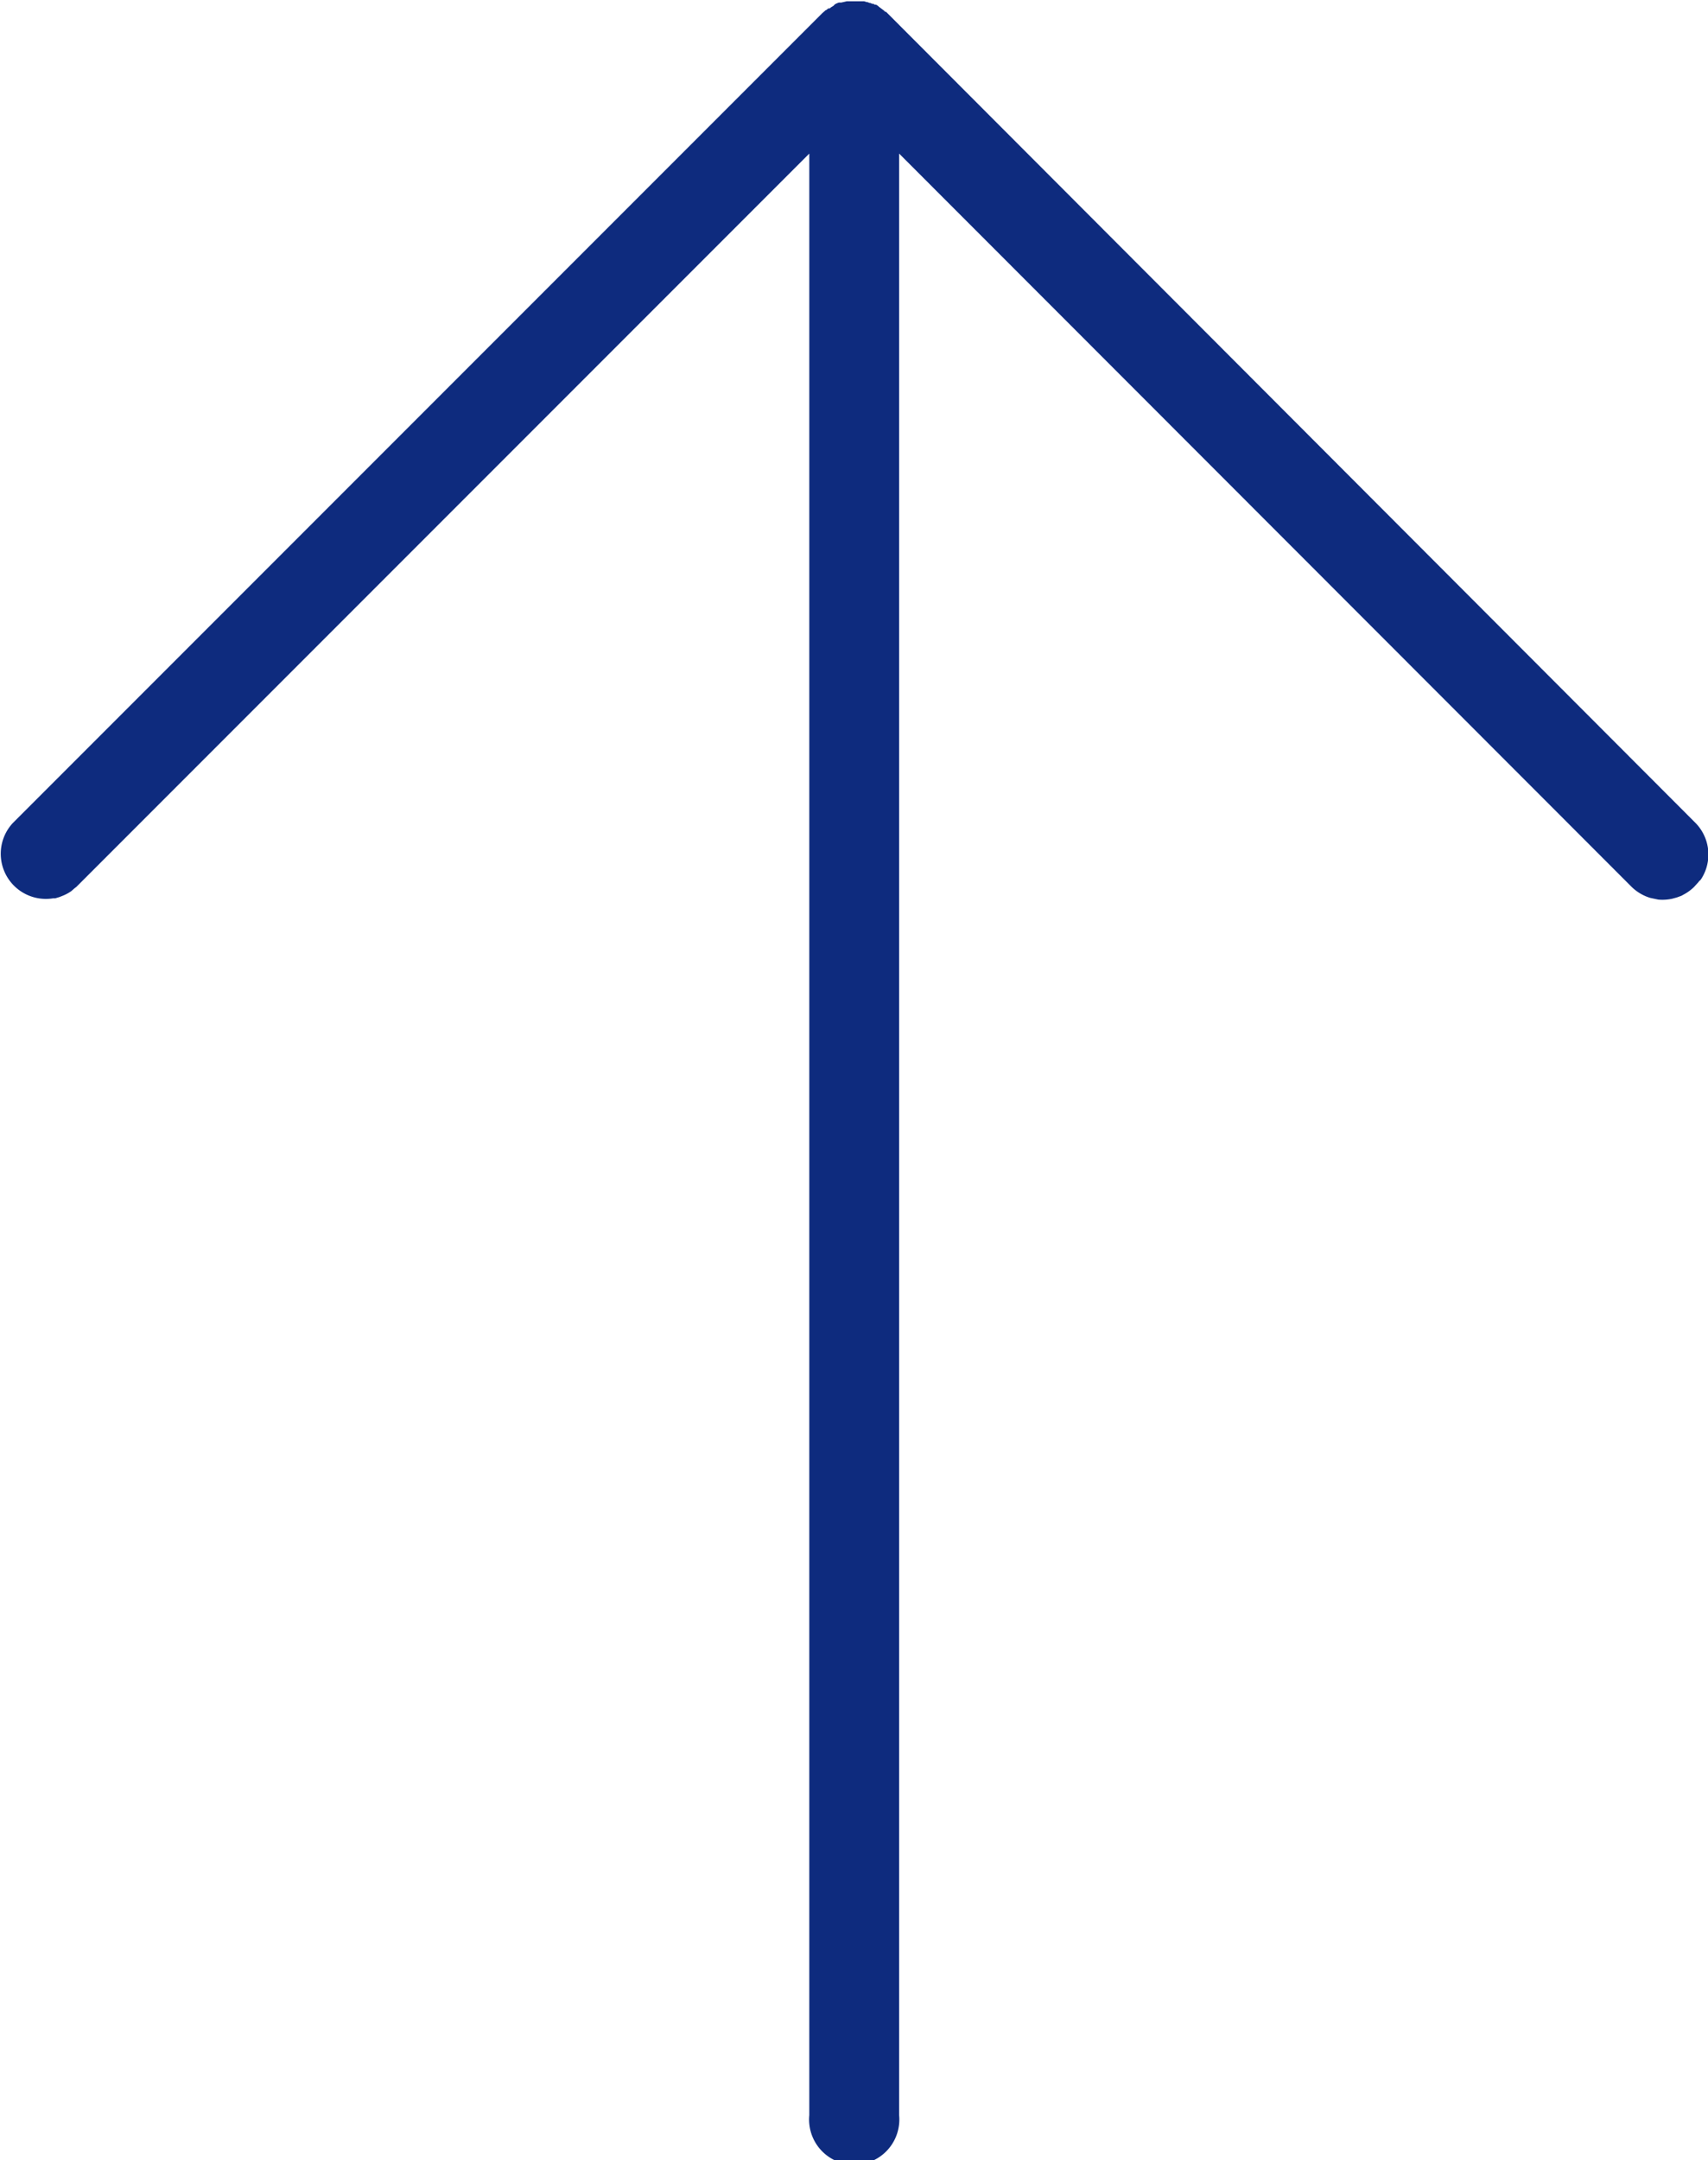
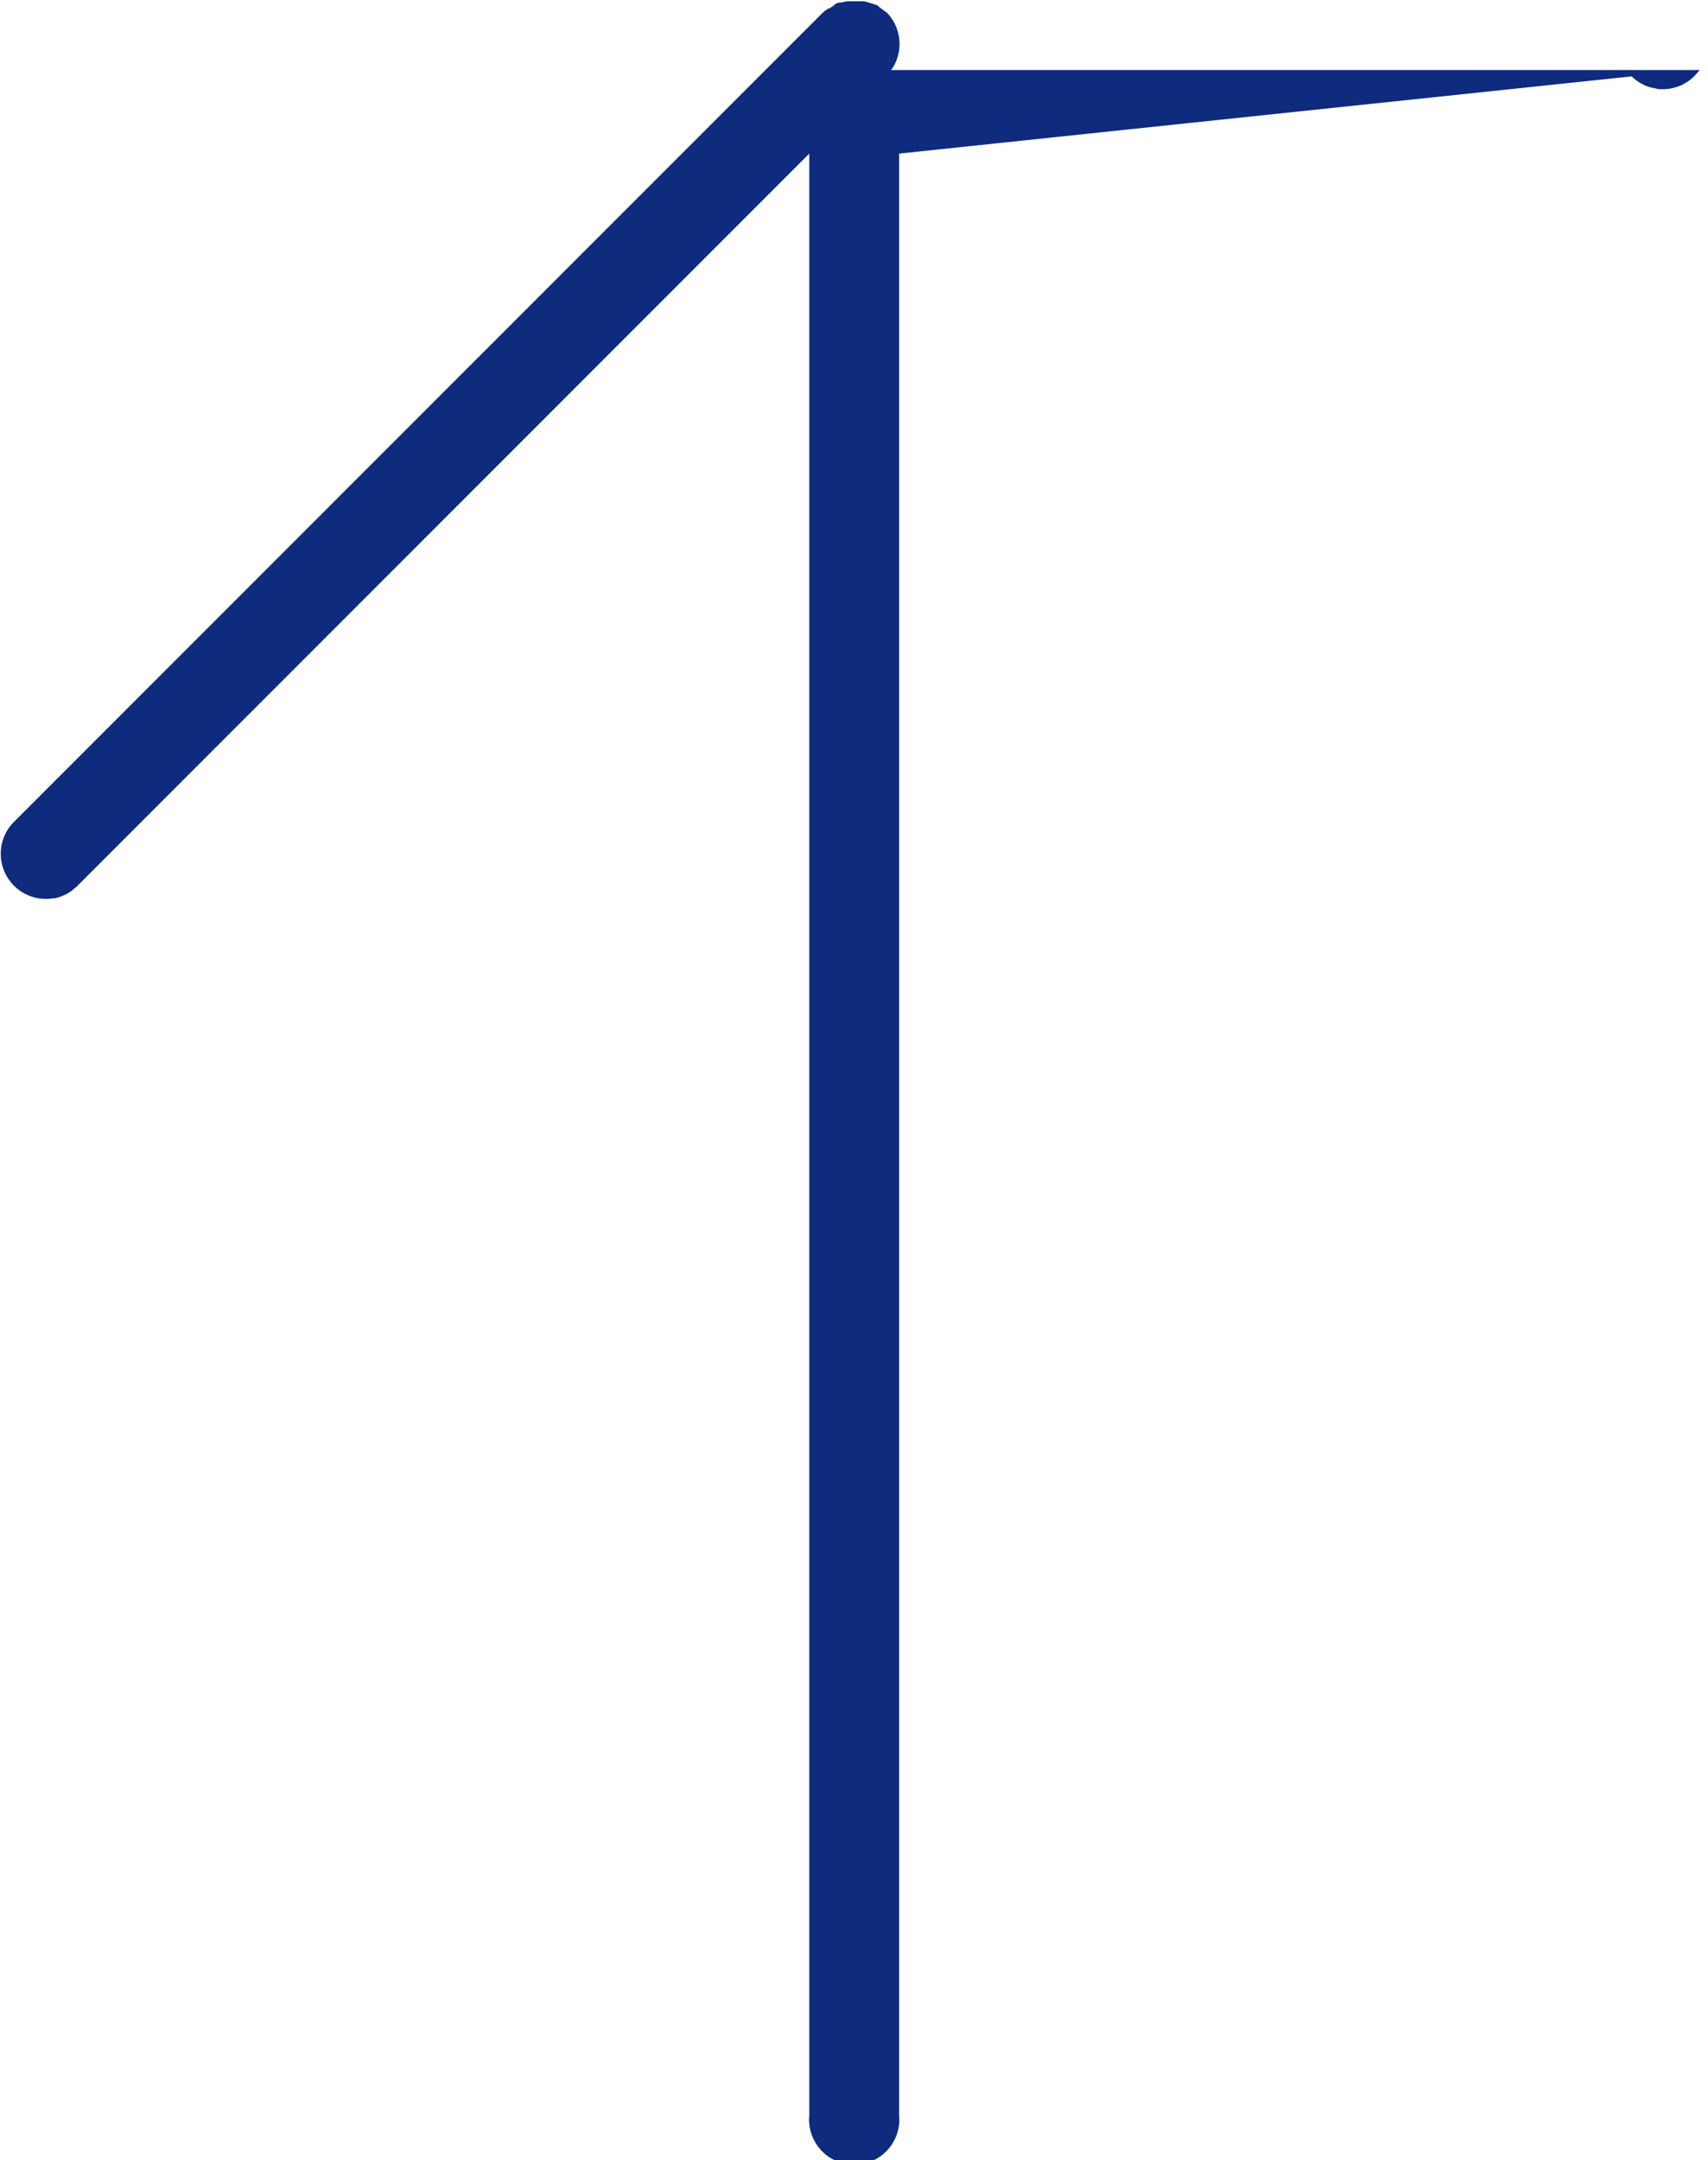
<svg xmlns="http://www.w3.org/2000/svg" width="405" height="512" viewBox="0 0 405 512">
  <defs>
    <style>
      .cls-1 {
        fill: #0e2b7e;
      }
    </style>
  </defs>
  <title>Arrow_up</title>
  <g id="Layer_2" data-name="Layer 2">
    <g id="Capa_1" data-name="Capa 1">
-       <path class="cls-1" d="M3,195.1,195,3.1h0l.8-.7h.1l.5-.4h.3l.4-.3.5-.3L198,1l.4-.2.5-.2h.6l1.3-.3h4.1l.6.2h.2l.5.2h.2l.4.2h.3l.3.2h.3l.5.3.2.2.4.3h0l.4.3h0l.4.3.3.3h.2l.2.2L402.1,195.1a10.7,10.7,0,0,1,1.3,13.2l-.3.4H403l-.3.4-1,1.1a10.6,10.6,0,0,1-2.1,1.6l-.9.5-1.1.4-1.1.3a11,11,0,0,1-3.3.2l-1.9-.4h0a10.8,10.8,0,0,1-4.4-2.6L213.2,36.4V501.3a10.7,10.7,0,1,1-21.3,0V36.4L18.1,210.2h0l-.4.3h0l-.8.7a10.3,10.3,0,0,1-2.3,1.2l-.5.2-1,.3h-.5A10.7,10.7,0,0,1,3,195.1Z" />
+       <path class="cls-1" d="M3,195.1,195,3.1h0l.8-.7h.1l.5-.4h.3l.4-.3.5-.3L198,1l.4-.2.5-.2h.6l1.3-.3h4.1l.6.2h.2l.5.2h.2l.4.2h.3l.3.2h.3l.5.3.2.2.4.3h0l.4.3h0l.4.3.3.3h.2l.2.2a10.7,10.7,0,0,1,1.3,13.2l-.3.4H403l-.3.4-1,1.1a10.6,10.6,0,0,1-2.1,1.6l-.9.5-1.1.4-1.1.3a11,11,0,0,1-3.3.2l-1.9-.4h0a10.8,10.8,0,0,1-4.4-2.6L213.2,36.4V501.3a10.7,10.7,0,1,1-21.3,0V36.4L18.1,210.2h0l-.4.3h0l-.8.7a10.3,10.3,0,0,1-2.3,1.2l-.5.2-1,.3h-.5A10.7,10.7,0,0,1,3,195.1Z" />
    </g>
  </g>
</svg>